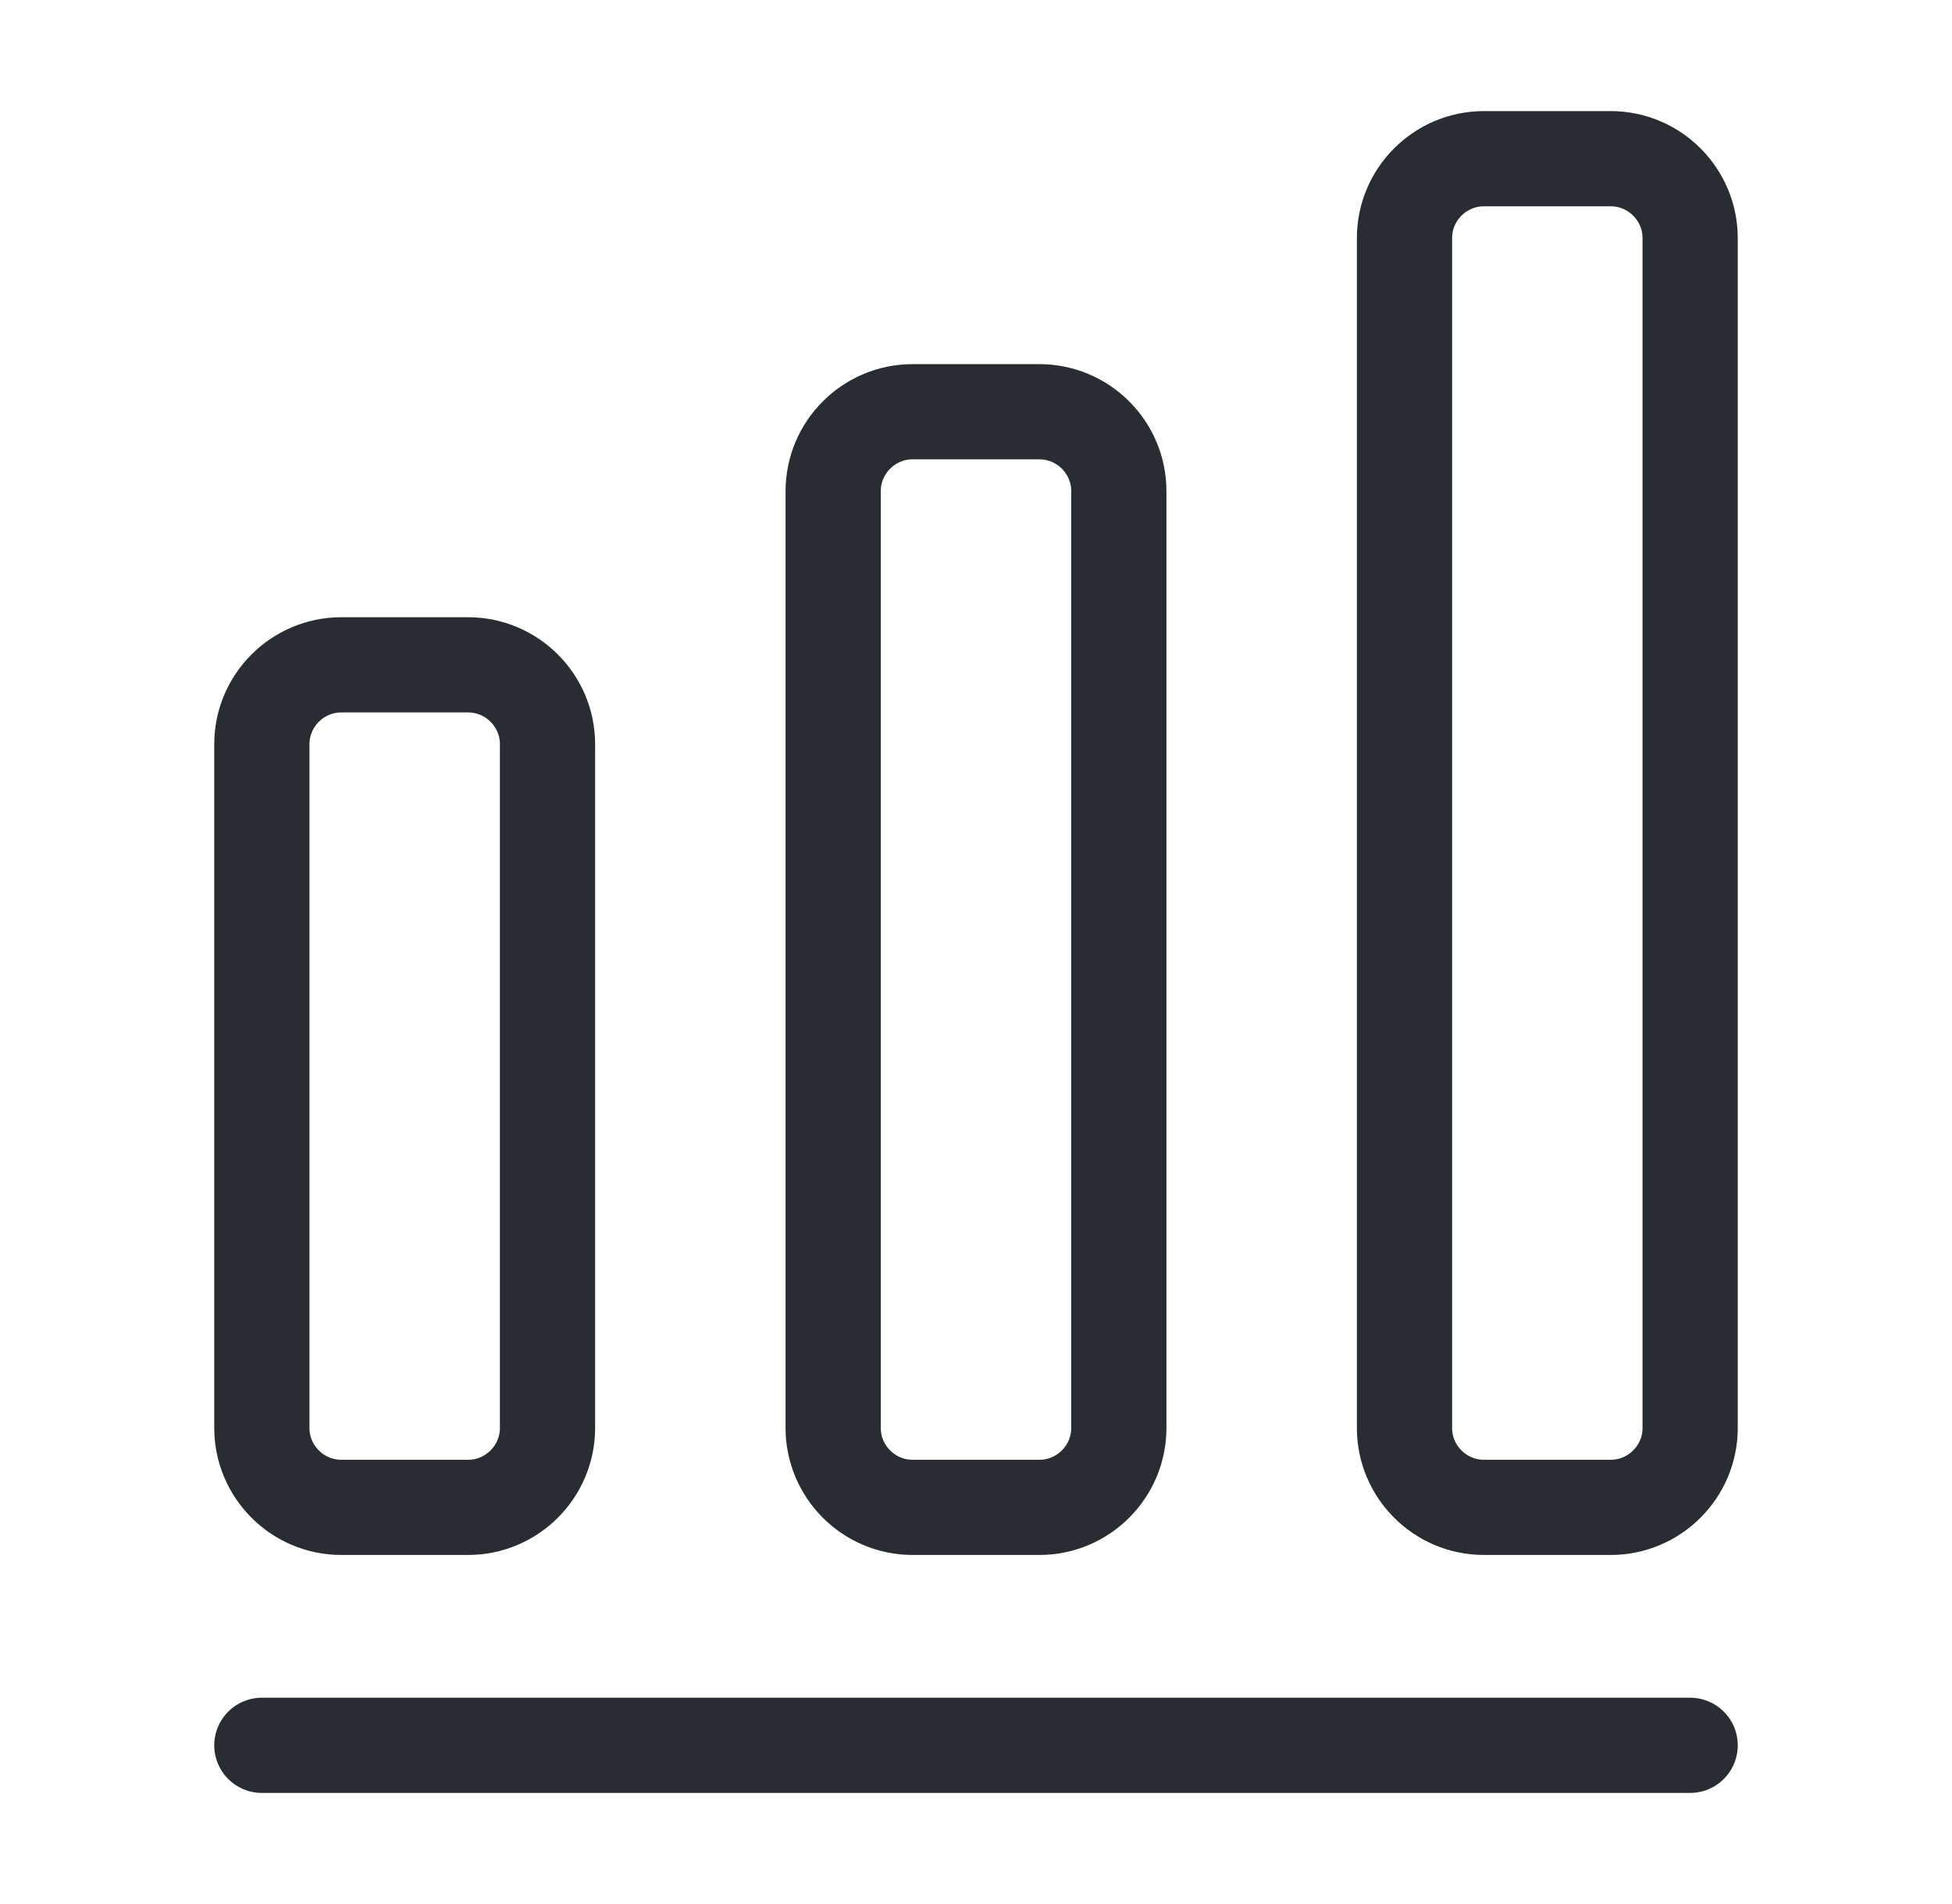
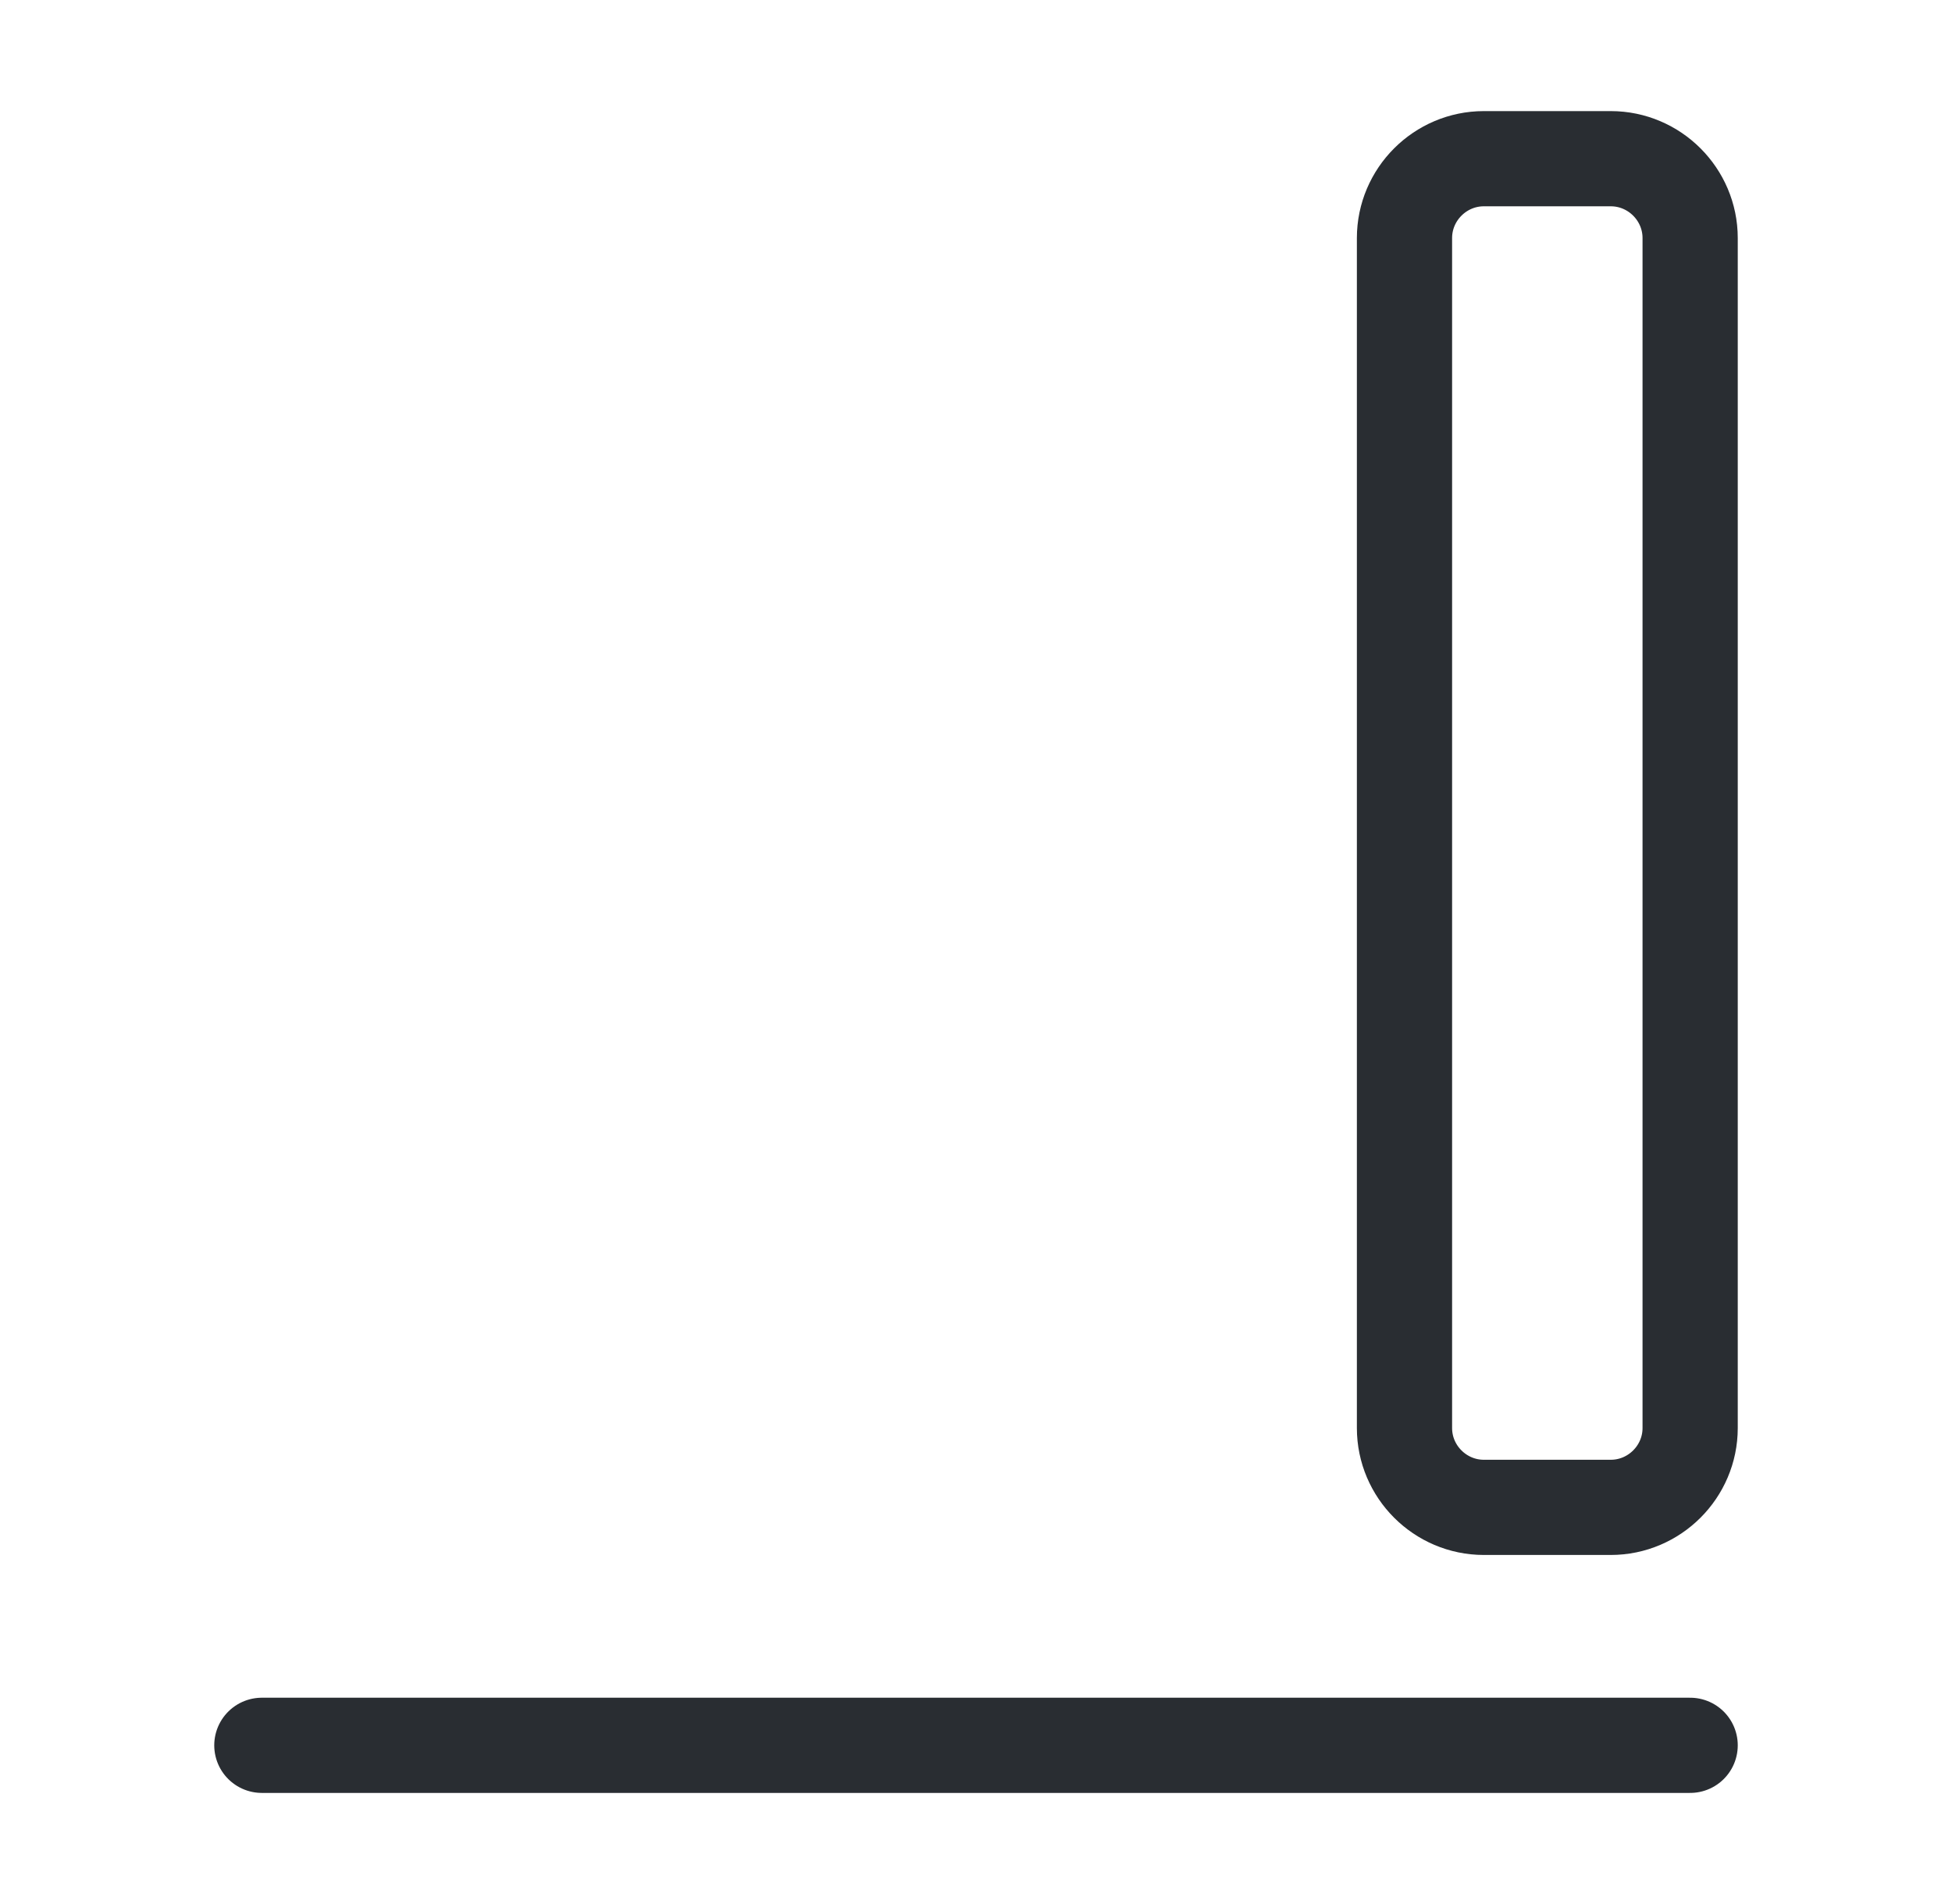
<svg xmlns="http://www.w3.org/2000/svg" width="41" height="40" viewBox="0 0 41 40" fill="none">
  <path d="M5.5 36.666H35.5" stroke="#292D32" stroke-width="2" stroke-linecap="round" stroke-linejoin="round" />
-   <path d="M9.833 13.967H7.167C6.25 13.967 5.5 14.717 5.5 15.633V30C5.5 30.917 6.25 31.667 7.167 31.667H9.833C10.75 31.667 11.5 30.917 11.5 30V15.633C11.5 14.717 10.75 13.967 9.833 13.967Z" stroke="#292D32" stroke-width="2" stroke-linecap="round" stroke-linejoin="round" />
-   <path d="M21.833 8.65H19.167C18.25 8.65 17.5 9.4 17.5 10.317V30C17.5 30.917 18.25 31.667 19.167 31.667H21.833C22.75 31.667 23.5 30.917 23.5 30V10.317C23.5 9.4 22.75 8.65 21.833 8.65Z" stroke="#292D32" stroke-width="2" stroke-linecap="round" stroke-linejoin="round" />
  <path d="M33.833 3.334H31.167C30.25 3.334 29.5 4.084 29.5 5.001V30.001C29.5 30.917 30.25 31.667 31.167 31.667H33.833C34.75 31.667 35.5 30.917 35.5 30.001V5.001C35.5 4.084 34.75 3.334 33.833 3.334Z" stroke="#292D32" stroke-width="2" stroke-linecap="round" stroke-linejoin="round" />
</svg>